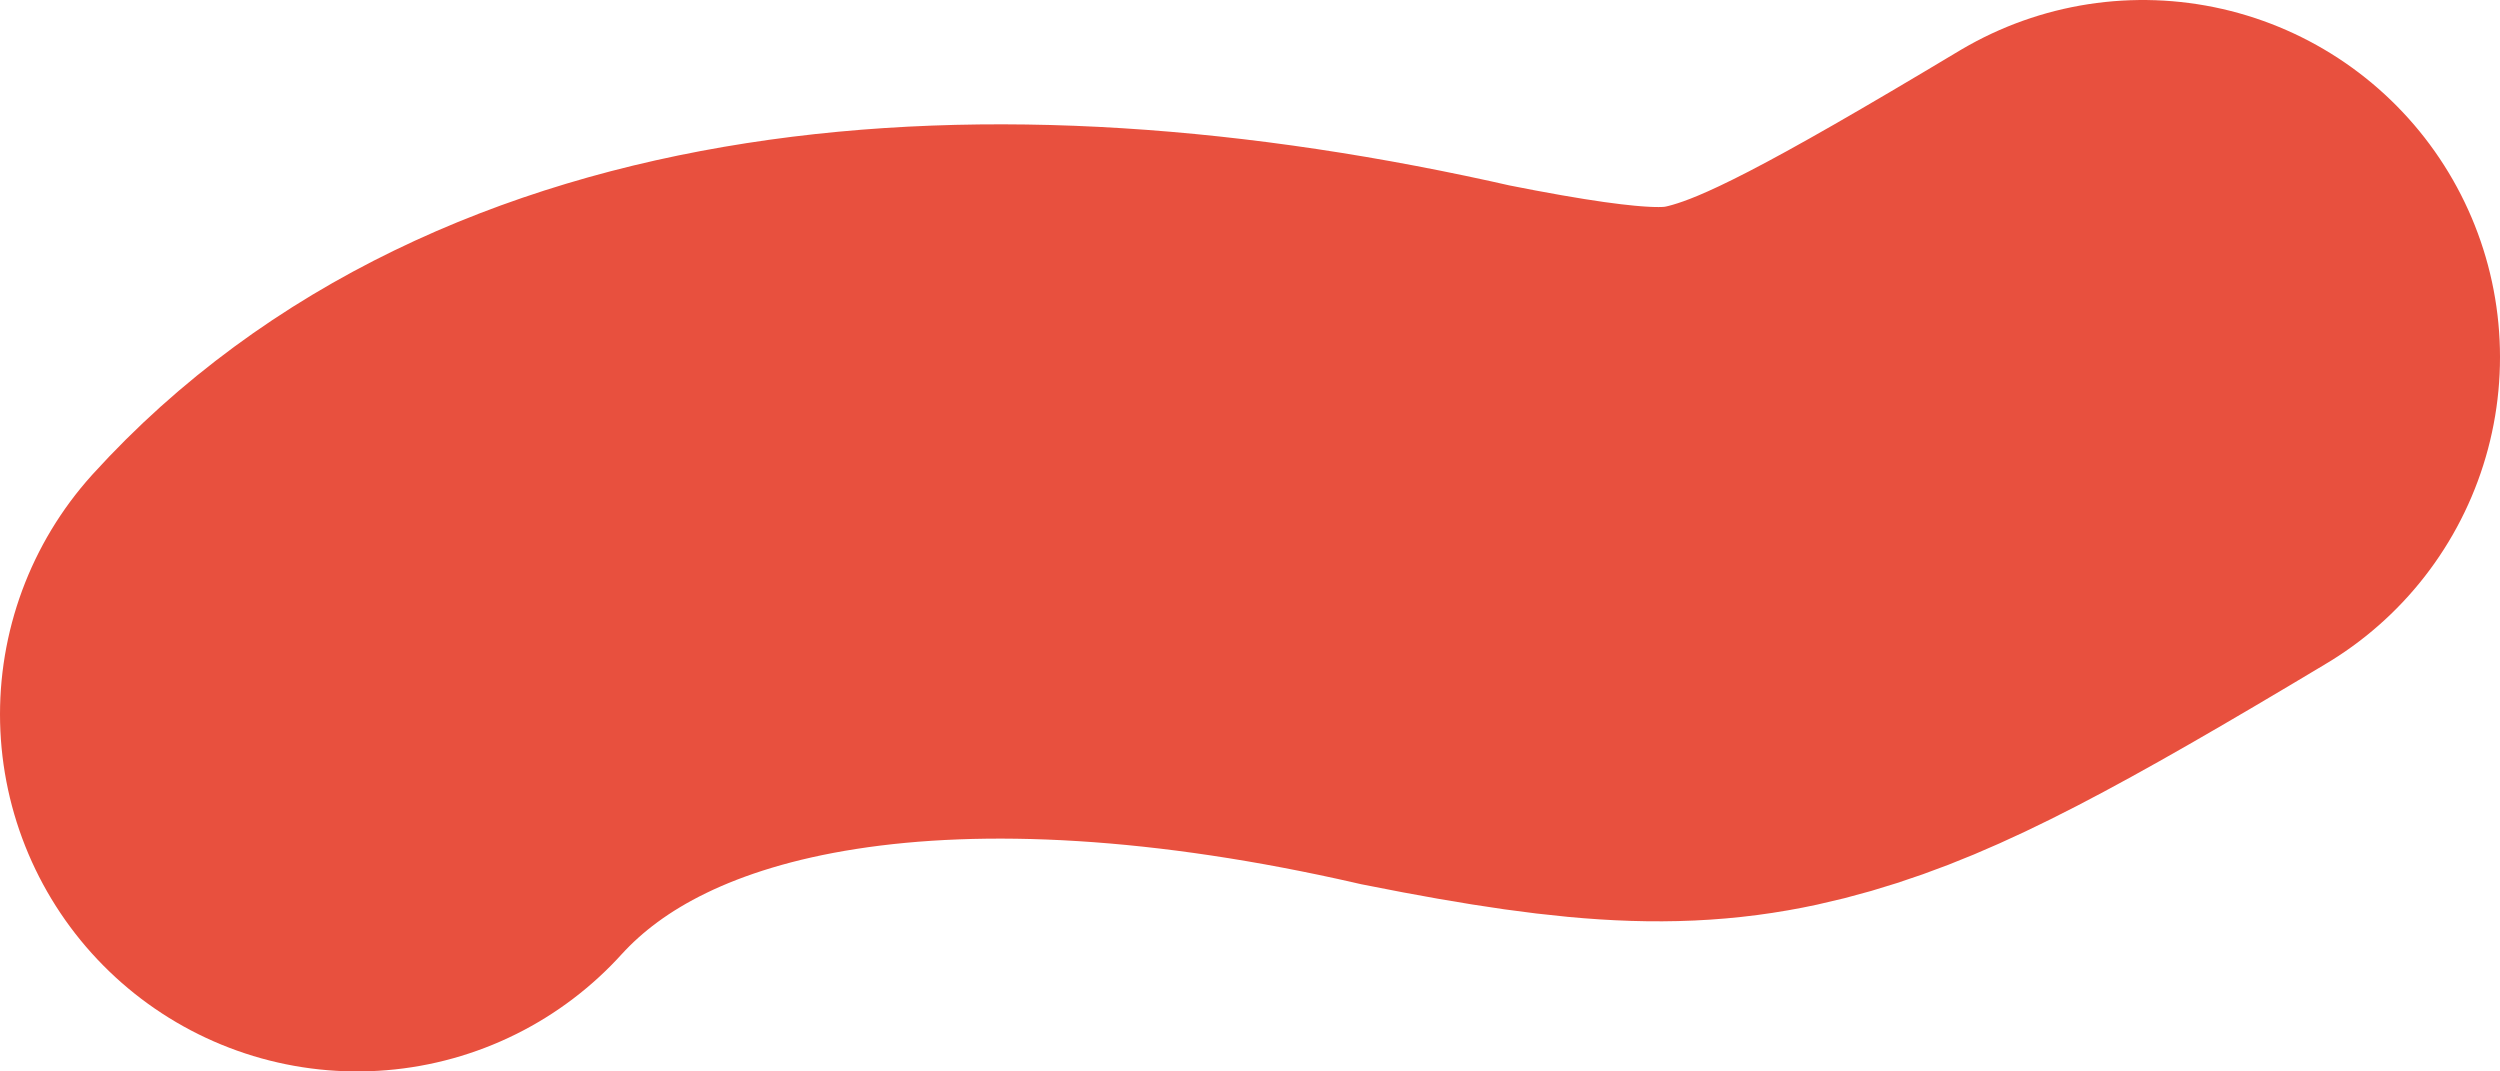
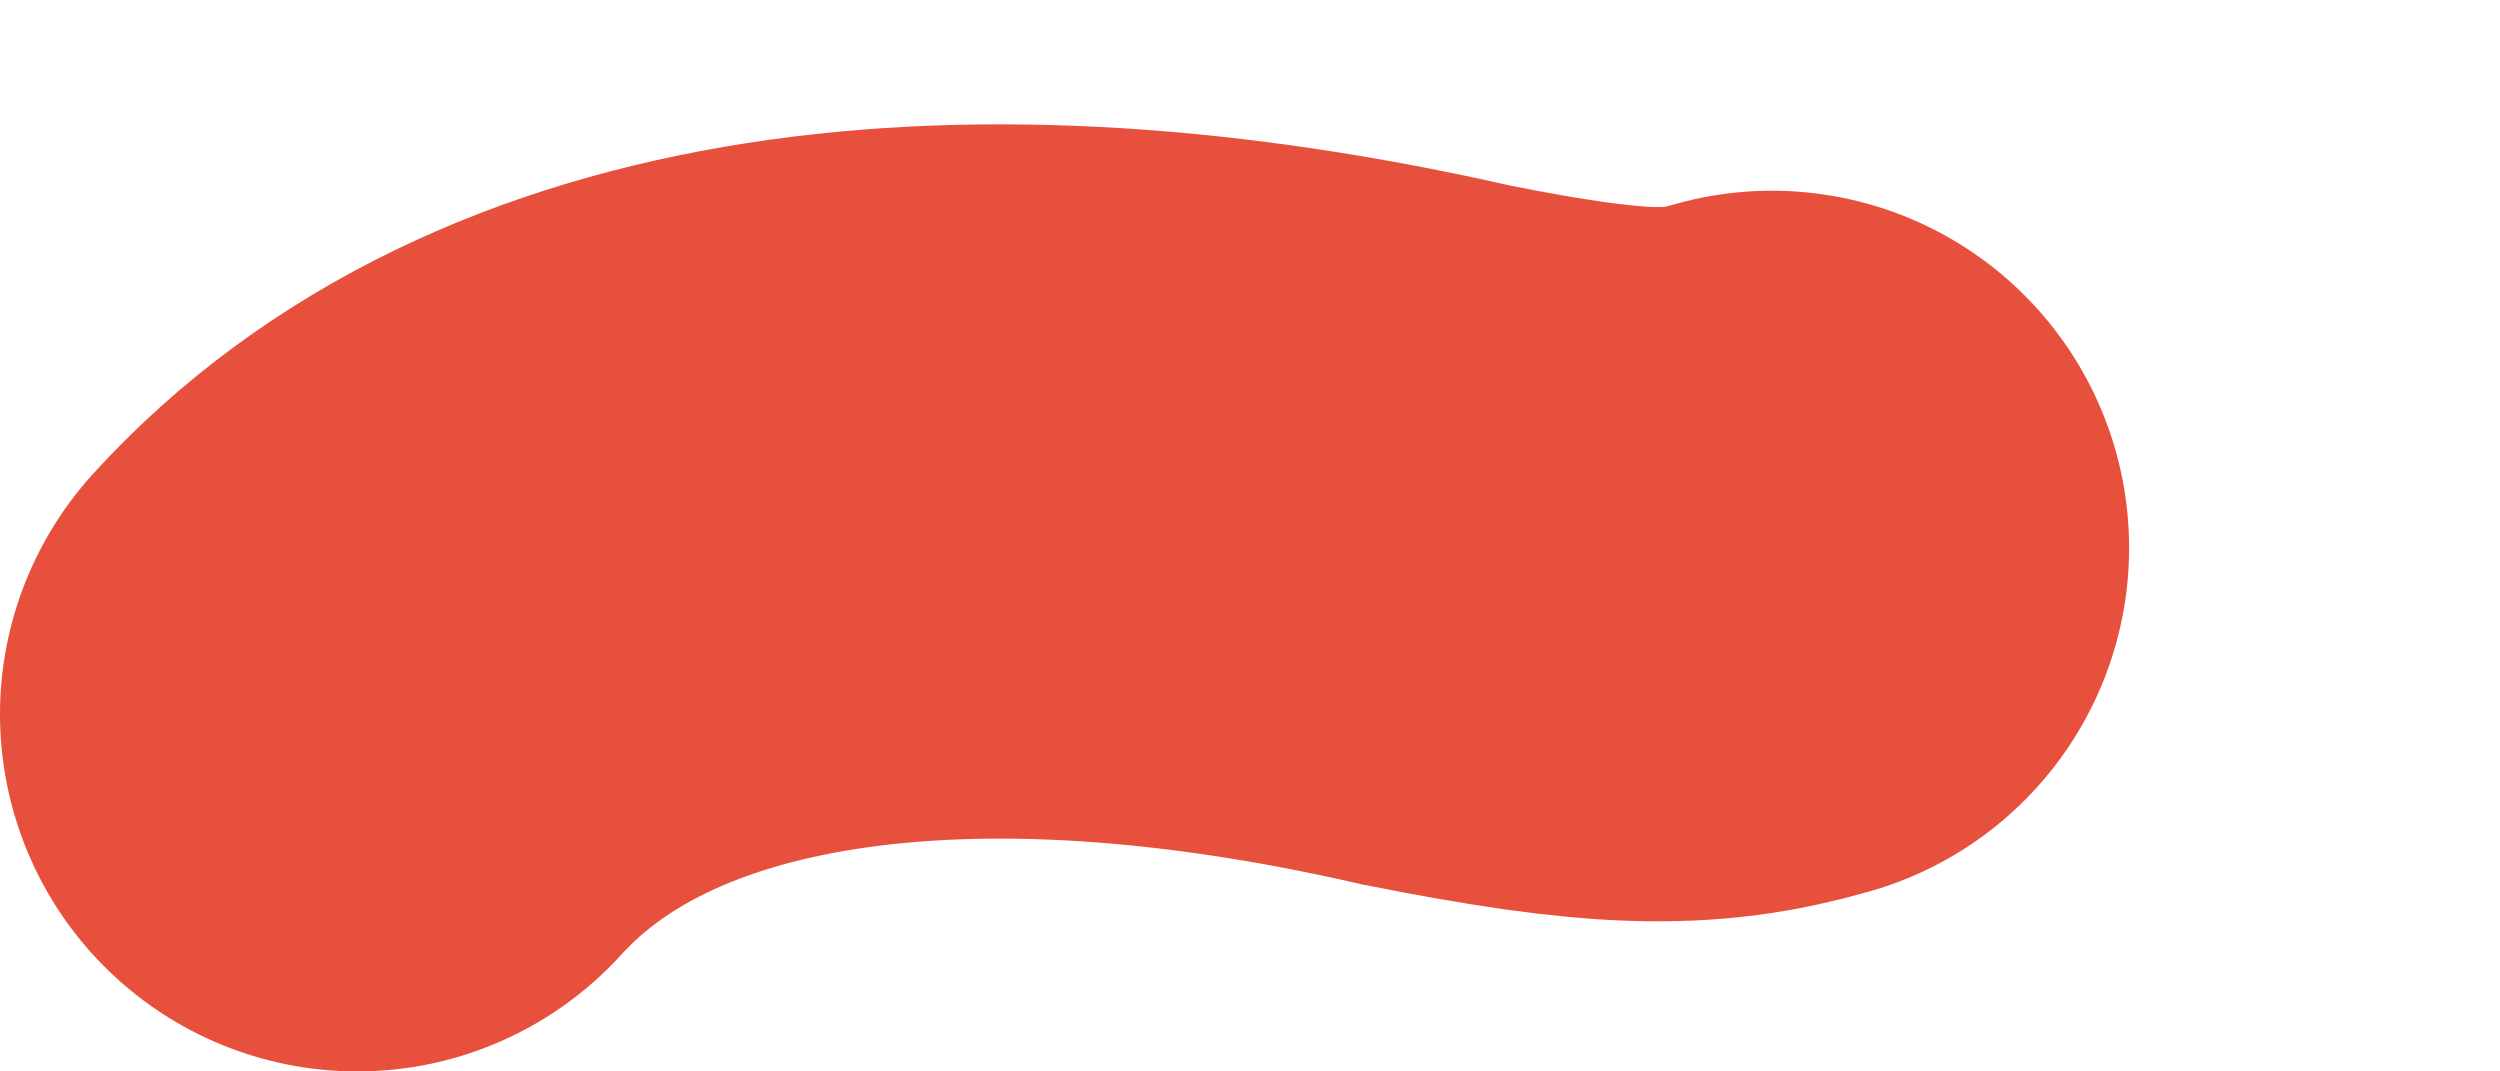
<svg xmlns="http://www.w3.org/2000/svg" width="28" height="12" viewBox="0 0 28 12" fill="none">
-   <path d="M4 8C6.4 5.36 10.836 4.792 16.085 5.992C18.133 6.4 18.933 6.4 19.846 6.136C20.758 5.872 21.758 5.344 24 4" stroke="#E8503E" stroke-width="8" stroke-linecap="round" />
+   <path d="M4 8C6.4 5.36 10.836 4.792 16.085 5.992C18.133 6.4 18.933 6.4 19.846 6.136" stroke="#E8503E" stroke-width="8" stroke-linecap="round" />
</svg>